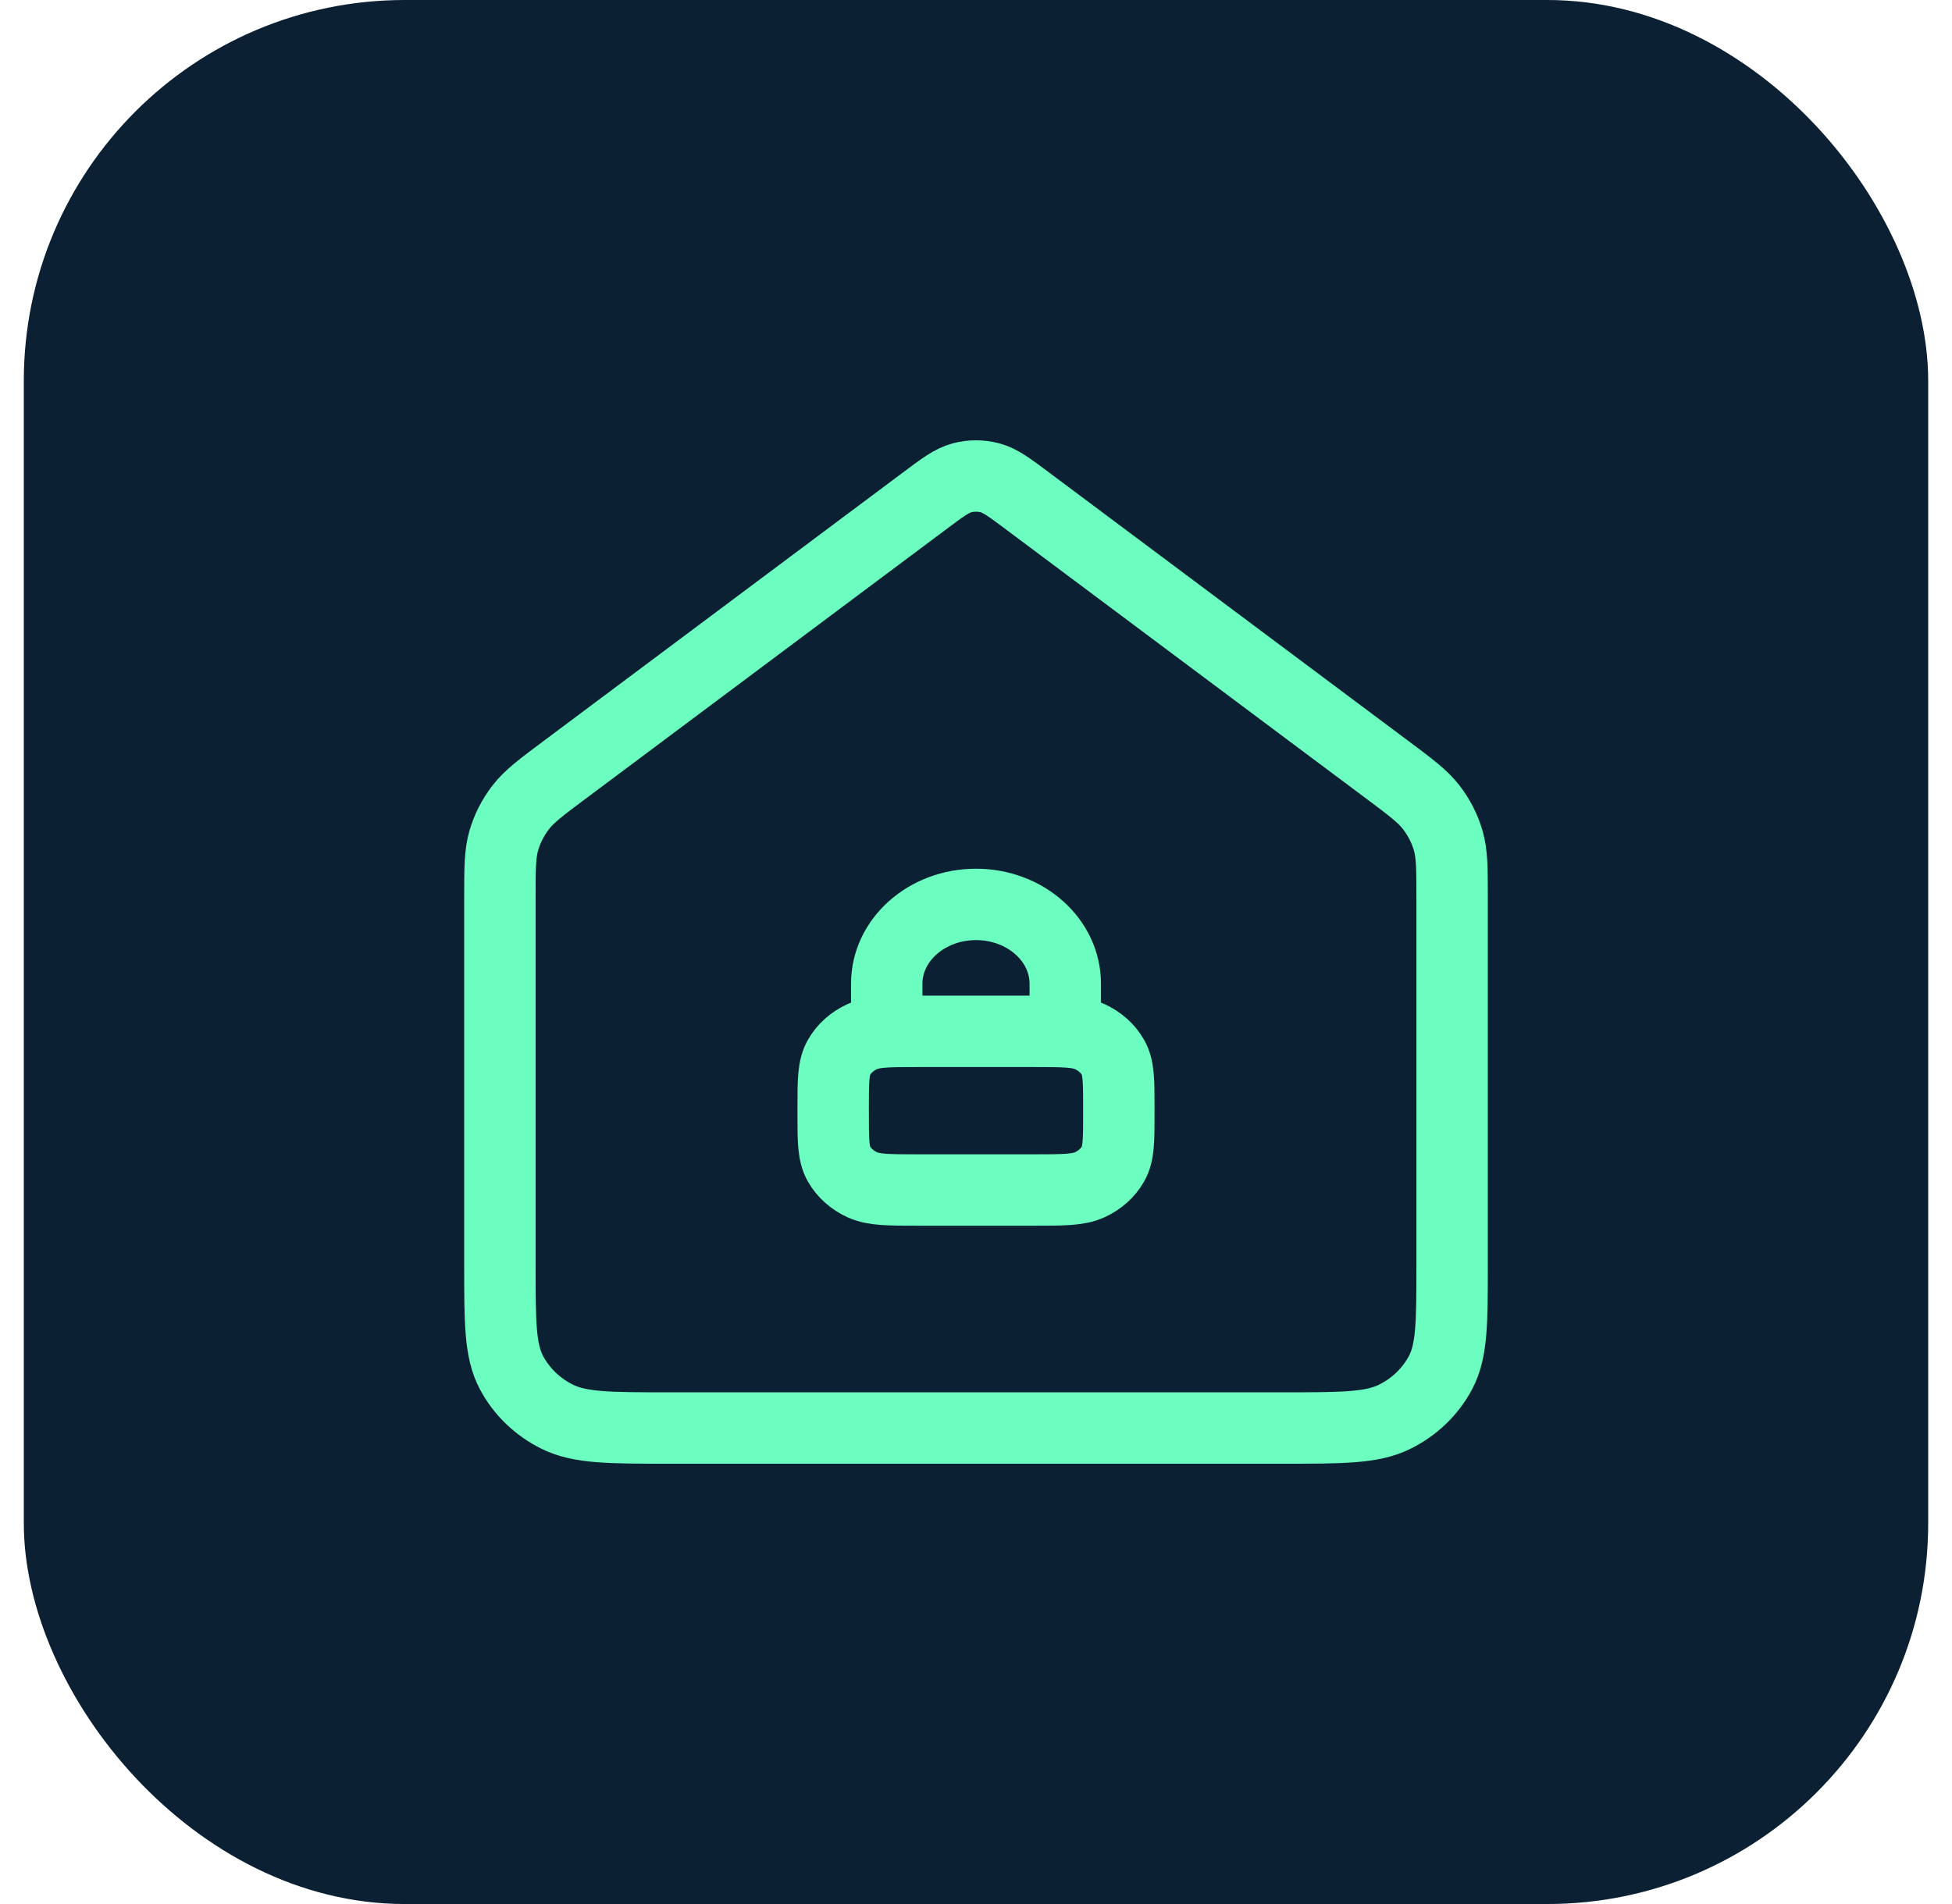
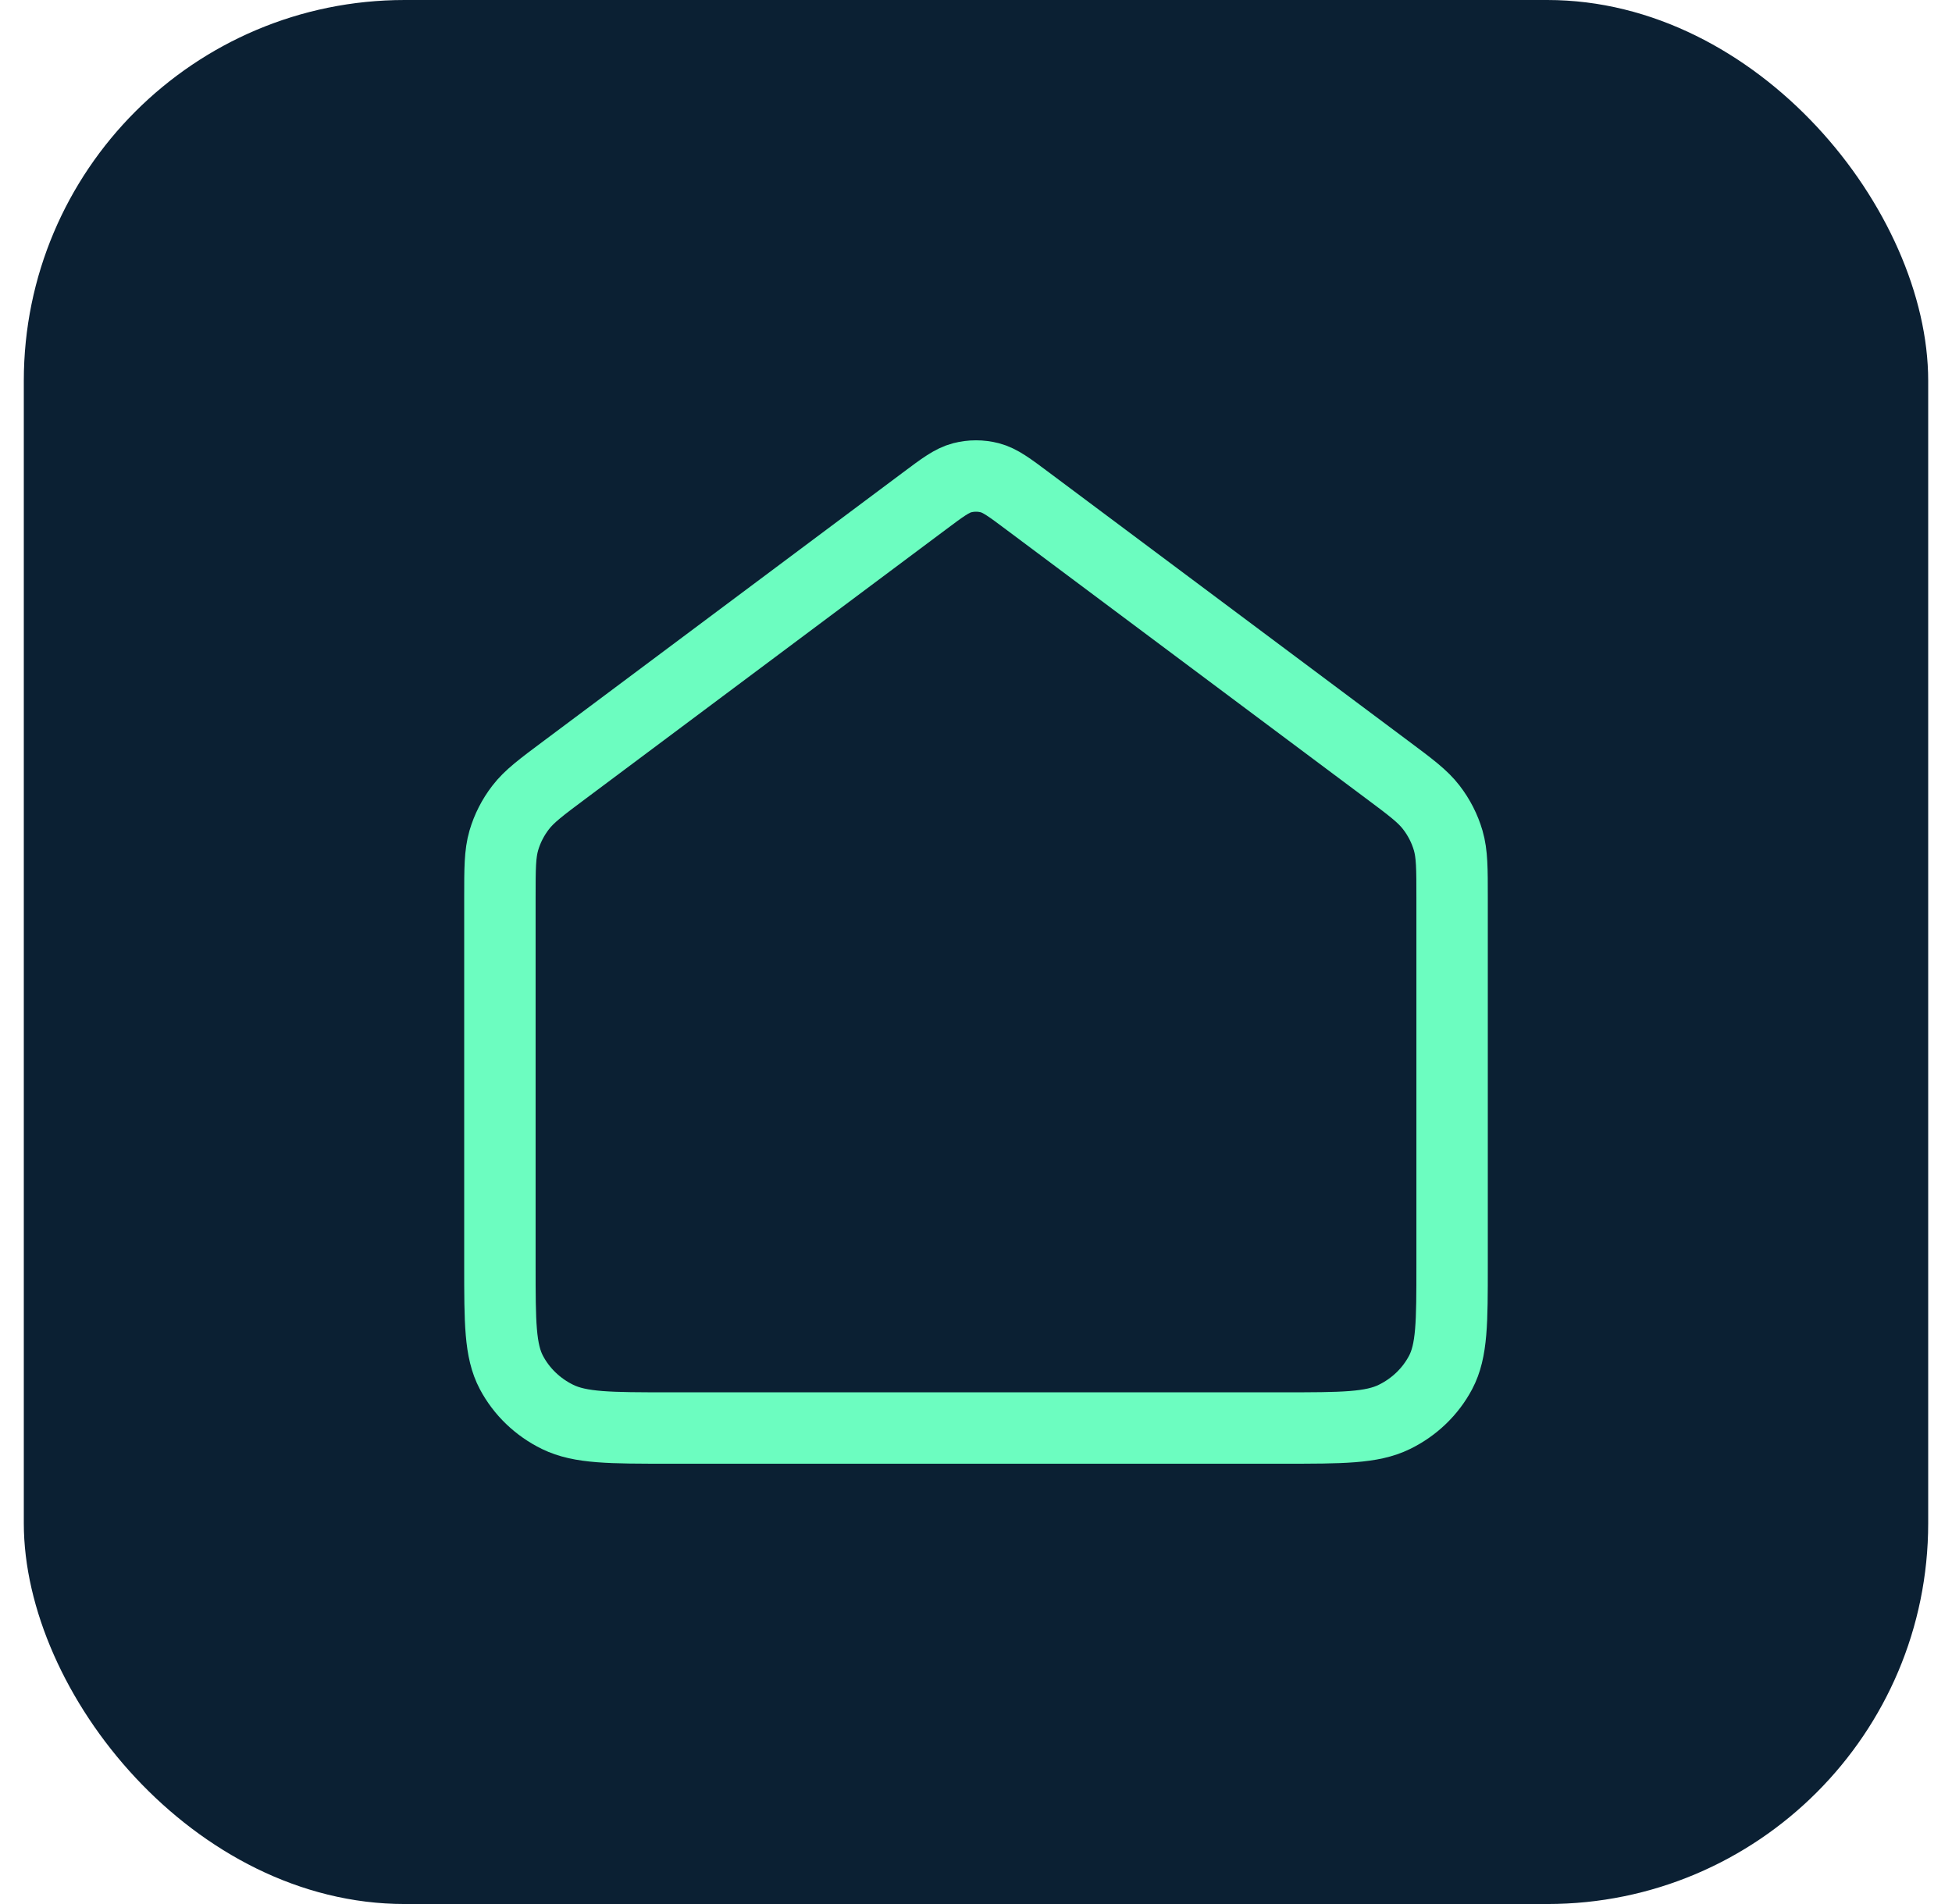
<svg xmlns="http://www.w3.org/2000/svg" width="41" height="40" viewBox="0 0 41 40" fill="none">
  <rect x="0.5" width="40" height="40" rx="8" fill="#0B2033" />
  <path d="M30.5 26.584V18.859C30.5 18.246 30.5 17.94 30.418 17.657C30.345 17.407 30.225 17.172 30.064 16.963C29.883 16.727 29.631 16.539 29.127 16.163L29.127 16.163L21.591 10.531L21.591 10.531C21.201 10.239 21.006 10.093 20.79 10.037C20.6 9.988 20.4 9.988 20.21 10.037C19.994 10.093 19.799 10.239 19.409 10.531L11.873 16.163C11.369 16.539 11.117 16.727 10.936 16.963C10.775 17.172 10.655 17.407 10.582 17.657C10.5 17.94 10.5 18.246 10.5 18.859V26.584C10.5 27.779 10.5 28.377 10.742 28.834C10.955 29.236 11.295 29.563 11.713 29.767C12.189 30 12.811 30 14.056 30H14.056H26.944H26.945C28.189 30 28.811 30 29.287 29.767C29.705 29.563 30.045 29.236 30.258 28.834C30.5 28.377 30.5 27.779 30.5 26.584Z" stroke="#6CFDC0" stroke-width="1.5" stroke-linecap="round" stroke-linejoin="round" />
-   <path d="M22.375 21.667V20.667C22.375 19.746 21.535 19 20.5 19C19.465 19 18.625 19.746 18.625 20.667V21.667M19.3 25H21.7C22.33 25 22.645 25 22.886 24.891C23.097 24.795 23.27 24.642 23.377 24.454C23.5 24.24 23.5 23.96 23.5 23.4V23.267C23.5 22.707 23.5 22.427 23.377 22.213C23.27 22.024 23.097 21.872 22.886 21.776C22.645 21.667 22.33 21.667 21.7 21.667H19.3C18.67 21.667 18.355 21.667 18.114 21.776C17.903 21.872 17.73 22.024 17.623 22.213C17.5 22.427 17.5 22.707 17.5 23.267V23.4C17.5 23.96 17.5 24.24 17.623 24.454C17.73 24.642 17.903 24.795 18.114 24.891C18.355 25 18.67 25 19.3 25Z" stroke="#6CFDC0" stroke-width="1.5" stroke-linecap="round" stroke-linejoin="round" />
</svg>